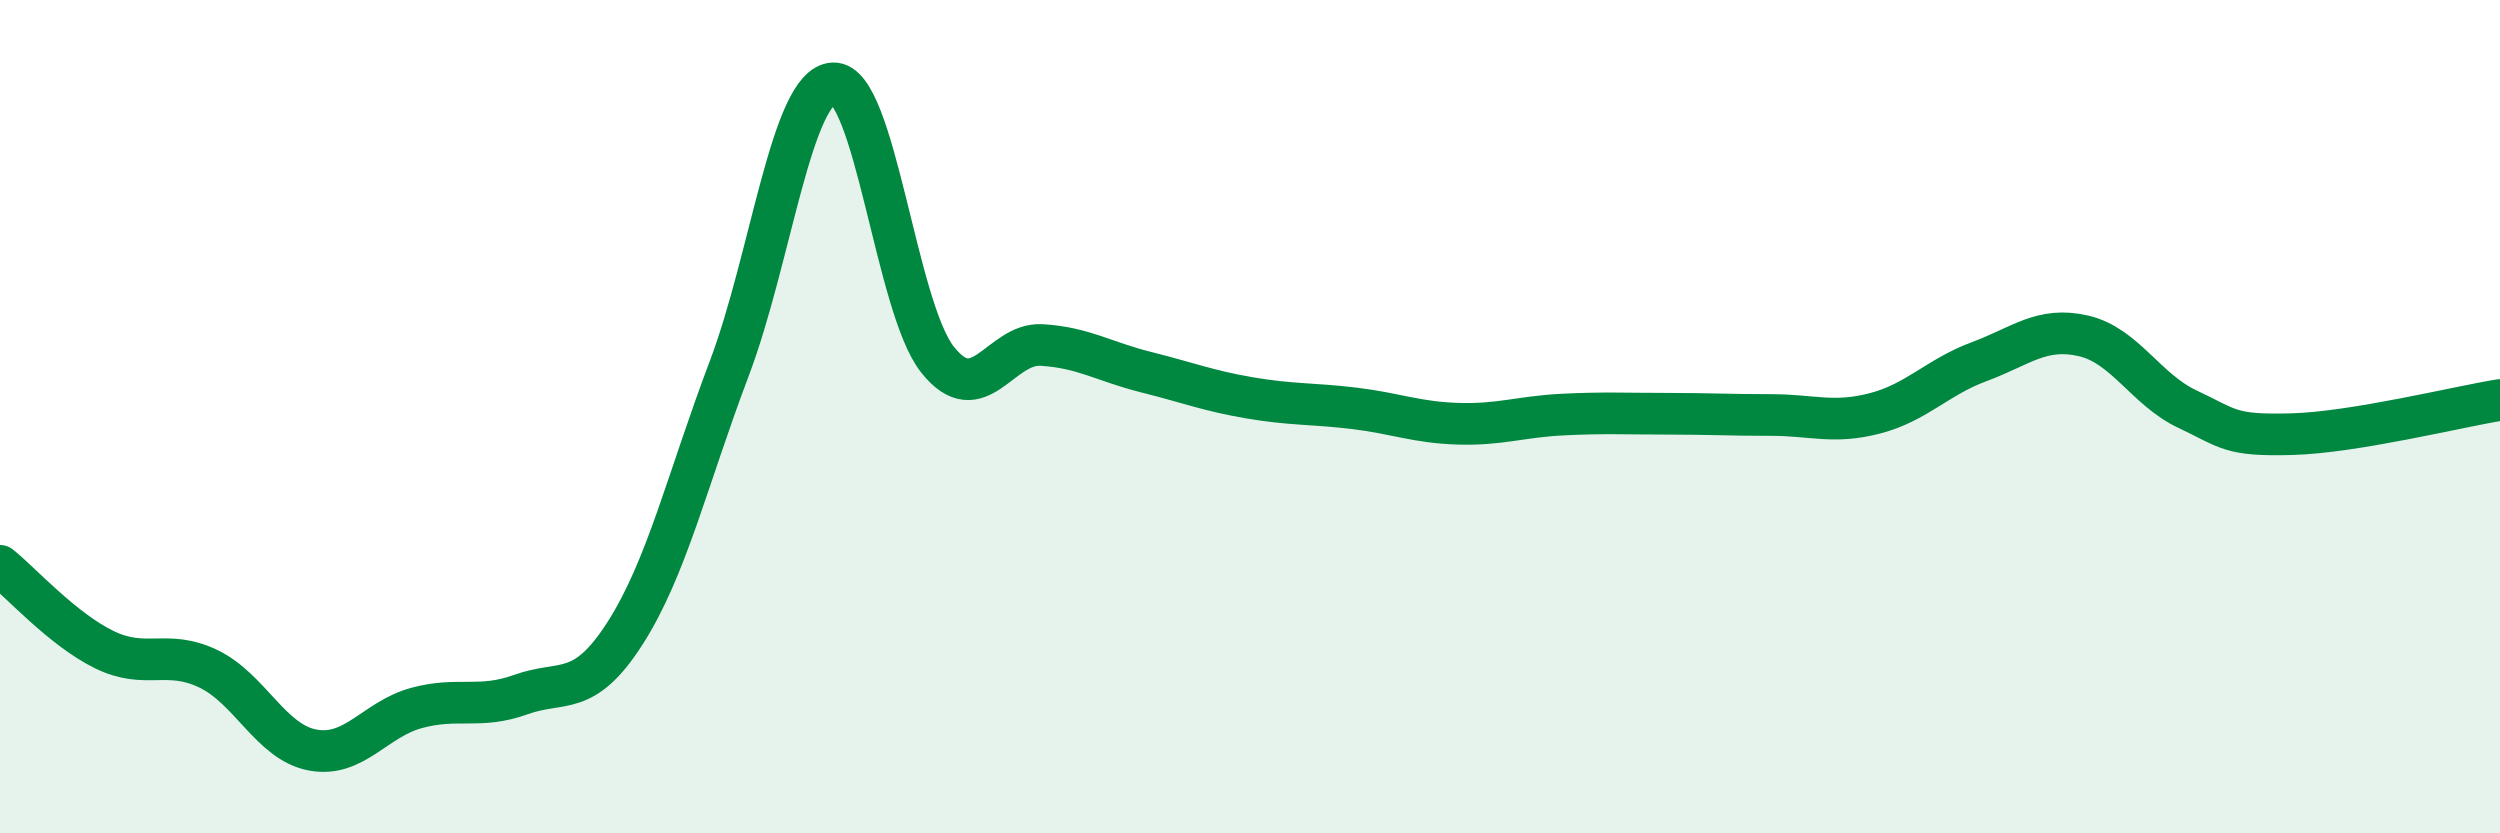
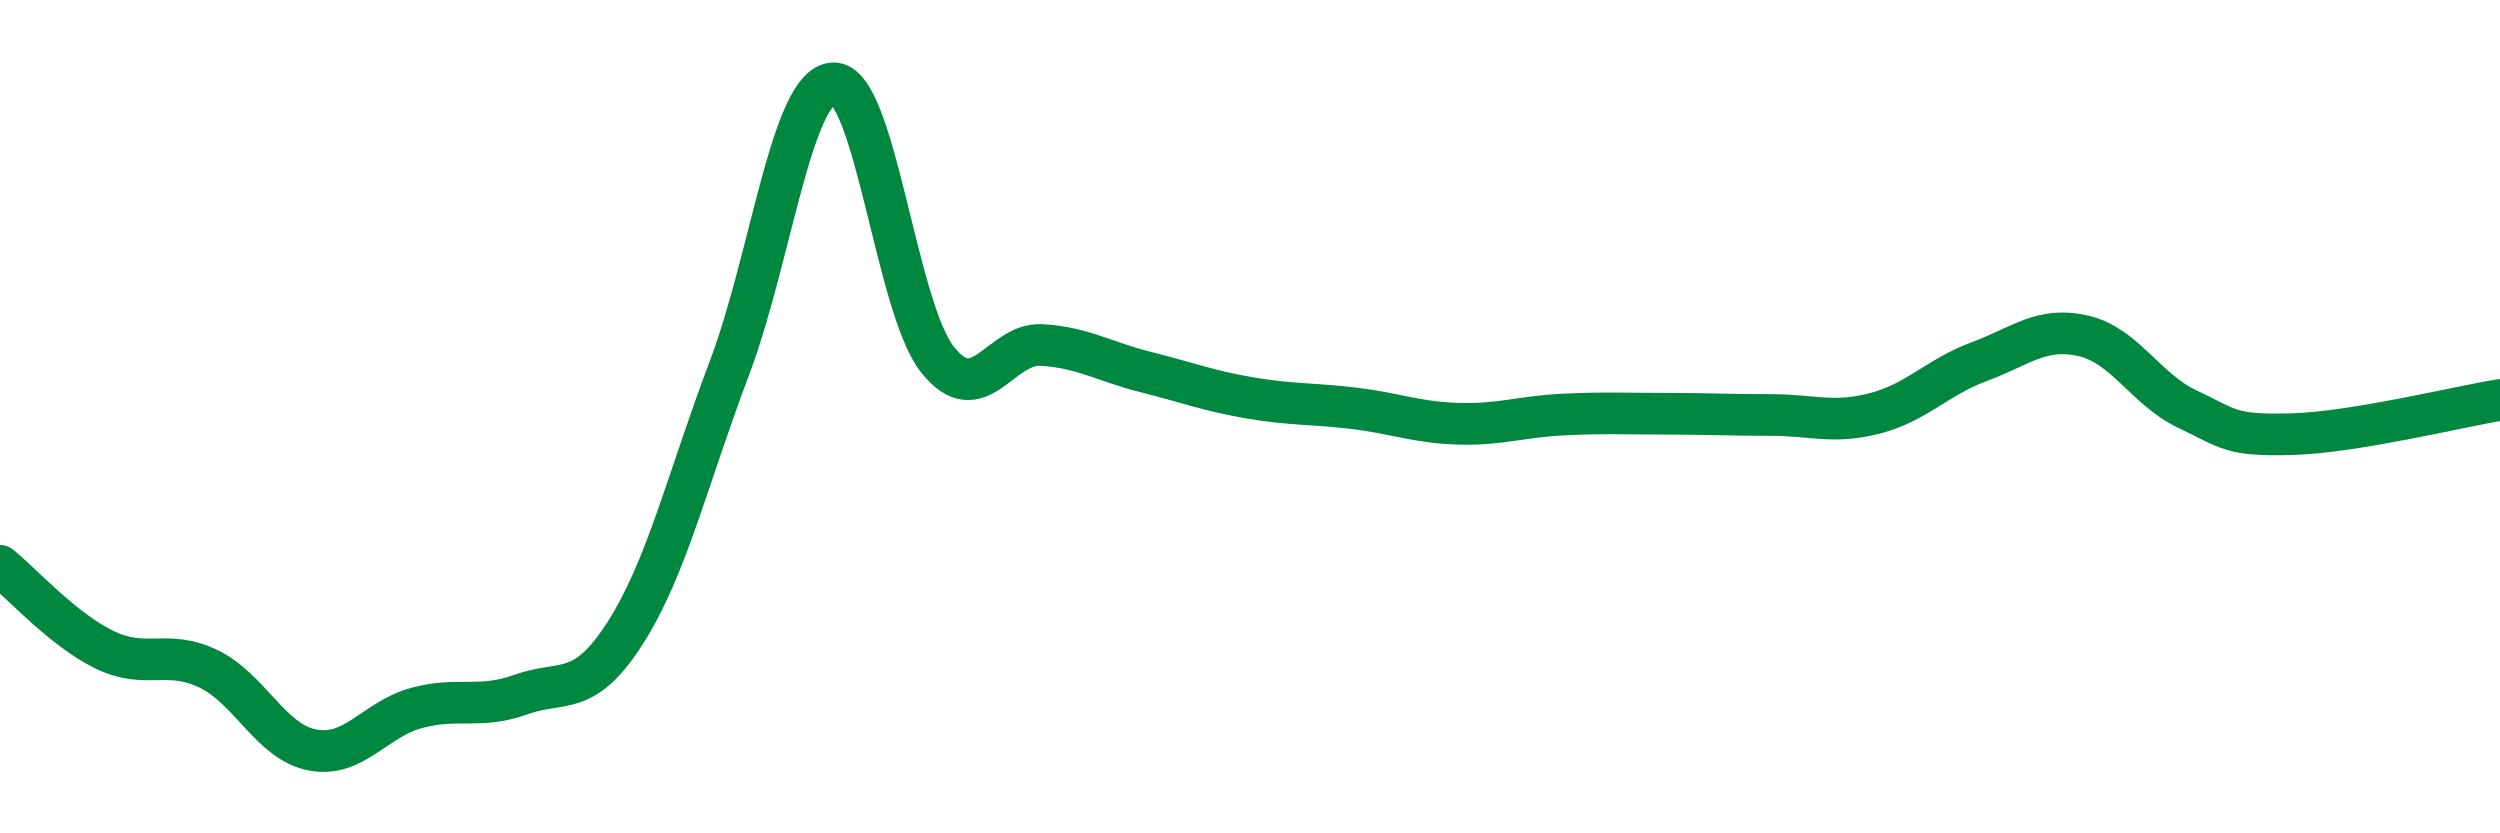
<svg xmlns="http://www.w3.org/2000/svg" width="60" height="20" viewBox="0 0 60 20">
-   <path d="M 0,13.58 C 0.5,13.98 1.5,15.1 2.5,15.59 C 3.5,16.08 4,15.57 5,16.05 C 6,16.53 6.5,17.81 7.5,18 C 8.5,18.19 9,17.26 10,16.99 C 11,16.72 11.5,17.03 12.5,16.67 C 13.5,16.31 14,16.76 15,15.2 C 16,13.64 16.5,11.49 17.5,8.85 C 18.5,6.21 19,2.04 20,2 C 21,1.96 21.5,7.37 22.5,8.63 C 23.5,9.89 24,8.22 25,8.28 C 26,8.34 26.5,8.68 27.5,8.93 C 28.5,9.18 29,9.38 30,9.55 C 31,9.72 31.5,9.68 32.5,9.8 C 33.5,9.92 34,10.14 35,10.17 C 36,10.2 36.5,10 37.5,9.95 C 38.5,9.9 39,9.93 40,9.93 C 41,9.93 41.5,9.96 42.5,9.96 C 43.5,9.96 44,10.18 45,9.92 C 46,9.66 46.5,9.05 47.5,8.68 C 48.5,8.31 49,7.83 50,8.06 C 51,8.29 51.5,9.35 52.5,9.82 C 53.5,10.29 53.5,10.46 55,10.42 C 56.5,10.38 59,9.76 60,9.6L60 20L0 20Z" fill="#008740" opacity="0.1" stroke-linecap="round" stroke-linejoin="round" />
  <path d="M 0,13.58 C 0.5,13.98 1.5,15.1 2.5,15.59 C 3.5,16.08 4,15.57 5,16.05 C 6,16.53 6.5,17.81 7.5,18 C 8.5,18.19 9,17.26 10,16.99 C 11,16.72 11.5,17.03 12.5,16.67 C 13.5,16.31 14,16.76 15,15.2 C 16,13.64 16.5,11.49 17.5,8.85 C 18.5,6.21 19,2.04 20,2 C 21,1.96 21.5,7.37 22.5,8.63 C 23.5,9.89 24,8.22 25,8.28 C 26,8.34 26.5,8.68 27.5,8.93 C 28.5,9.18 29,9.38 30,9.55 C 31,9.72 31.5,9.68 32.5,9.8 C 33.5,9.92 34,10.14 35,10.17 C 36,10.2 36.5,10 37.5,9.95 C 38.5,9.9 39,9.93 40,9.93 C 41,9.93 41.5,9.96 42.5,9.96 C 43.5,9.96 44,10.18 45,9.92 C 46,9.66 46.5,9.05 47.5,8.68 C 48.5,8.31 49,7.83 50,8.06 C 51,8.29 51.5,9.35 52.5,9.82 C 53.5,10.29 53.5,10.46 55,10.42 C 56.5,10.38 59,9.76 60,9.6" stroke="#008740" stroke-width="1" fill="none" stroke-linecap="round" stroke-linejoin="round" />
</svg>